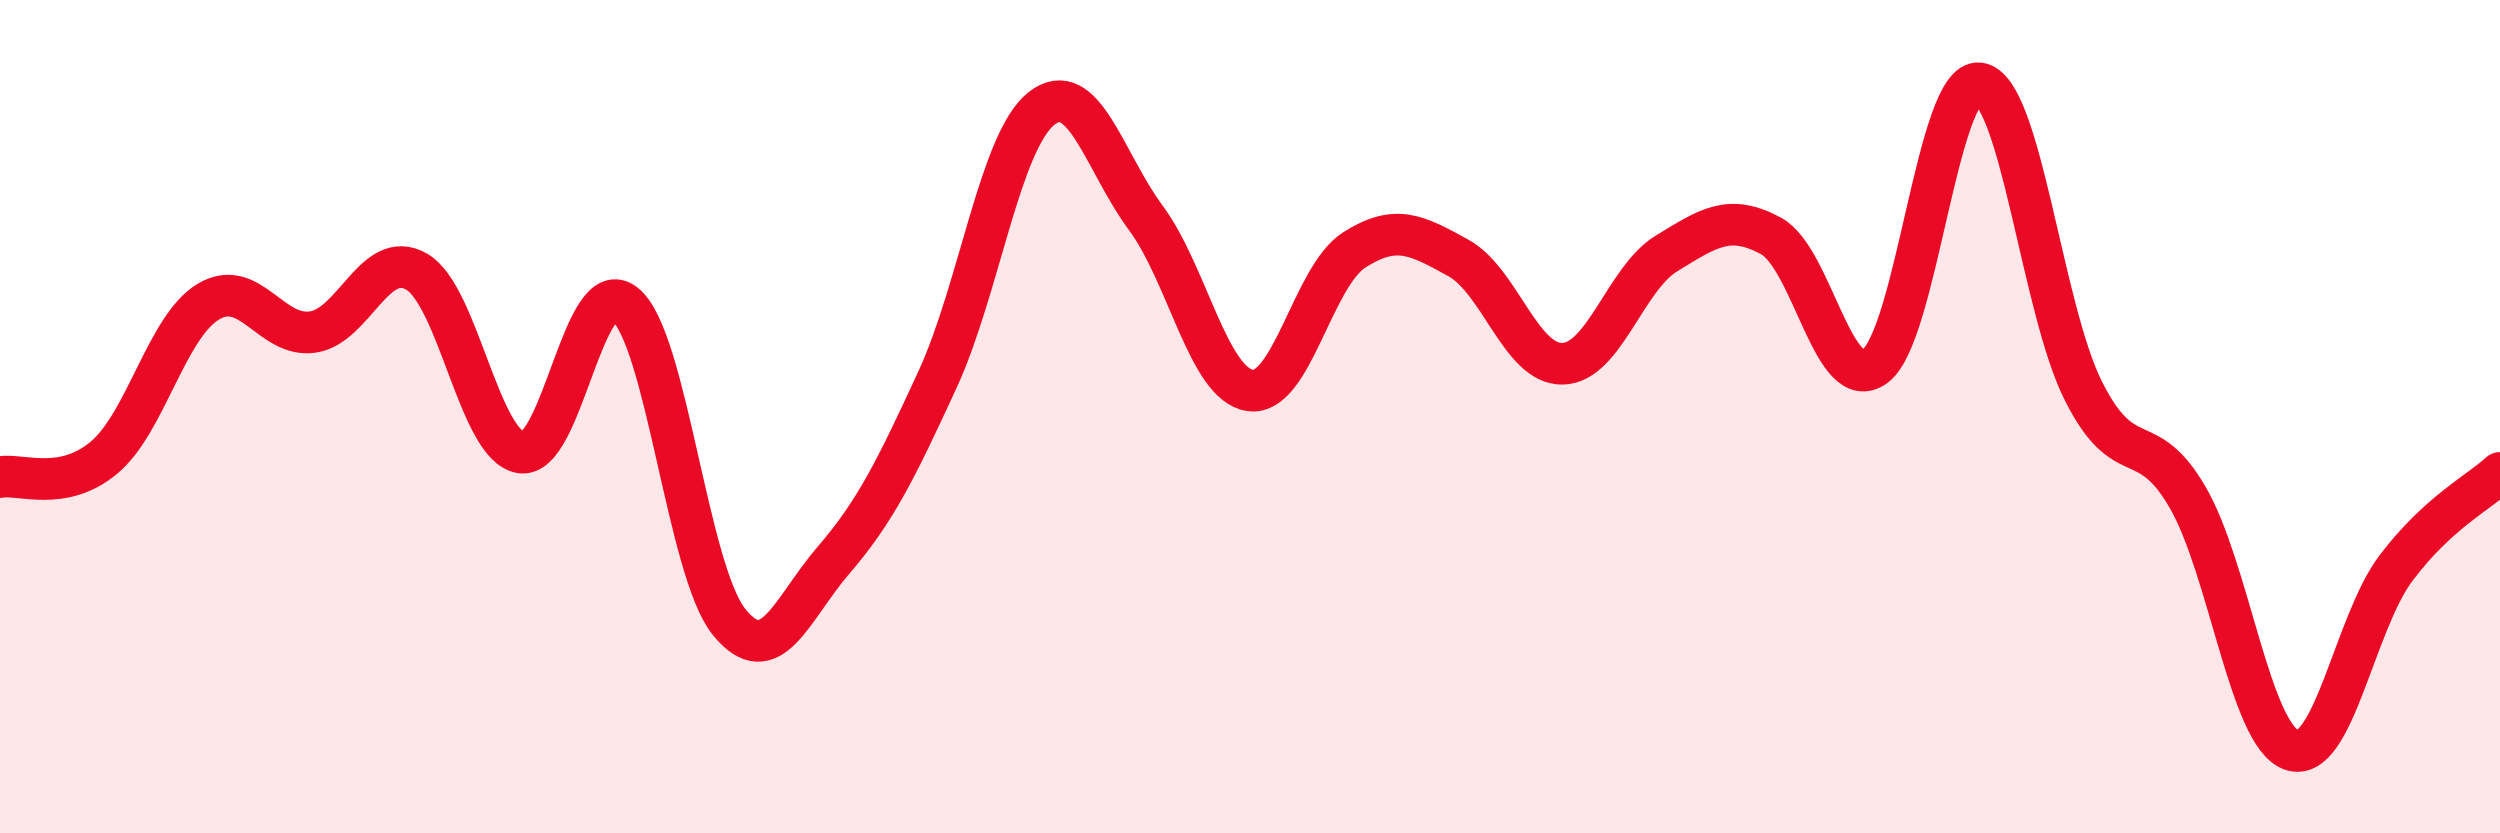
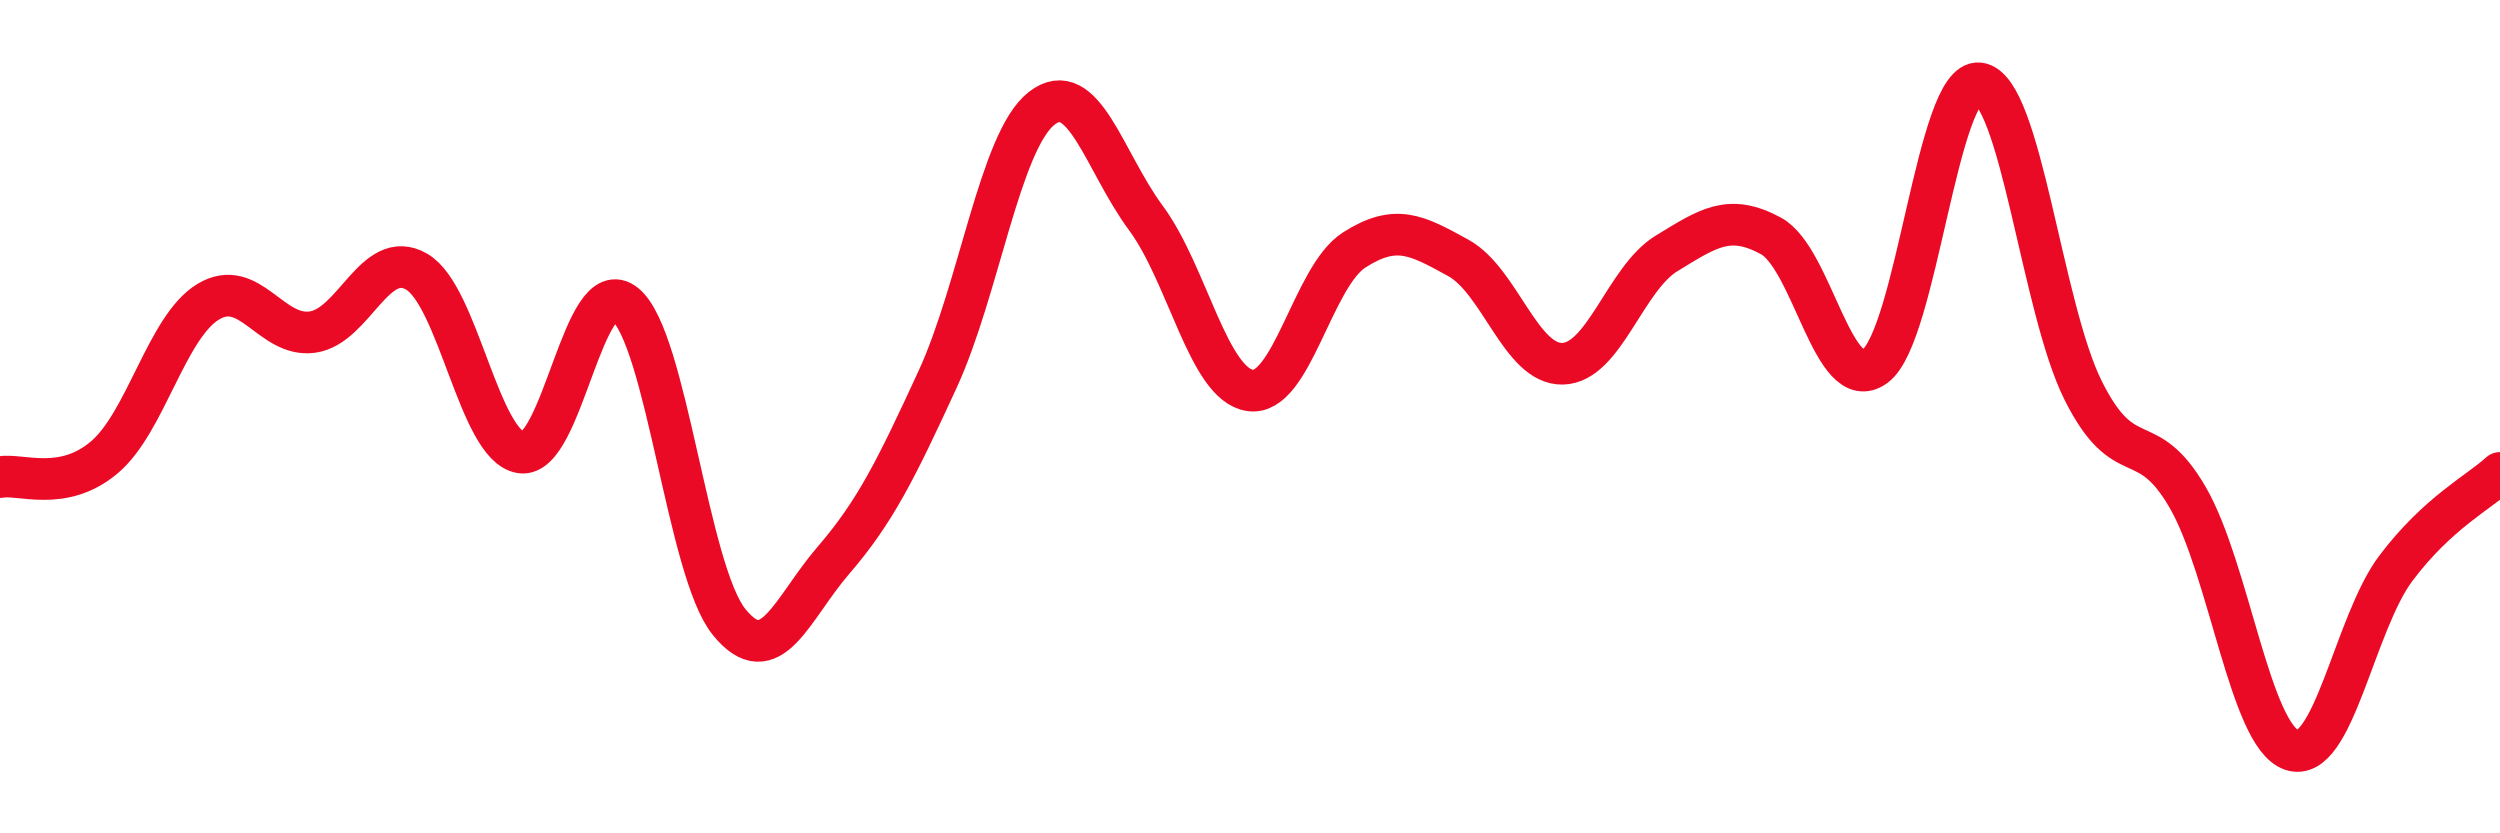
<svg xmlns="http://www.w3.org/2000/svg" width="60" height="20" viewBox="0 0 60 20">
-   <path d="M 0,11.45 C 0.5,11.36 1.5,11.82 2.5,10.98 C 3.5,10.14 4,7.84 5,7.24 C 6,6.64 6.5,8.11 7.5,7.97 C 8.5,7.83 9,5.94 10,6.52 C 11,7.1 11.5,10.7 12.5,10.86 C 13.5,11.02 14,6.49 15,7.3 C 16,8.11 16.5,13.7 17.5,14.93 C 18.5,16.16 19,14.61 20,13.45 C 21,12.29 21.5,11.28 22.5,9.11 C 23.5,6.94 24,3.38 25,2.6 C 26,1.82 26.5,3.88 27.5,5.23 C 28.5,6.58 29,9.22 30,9.37 C 31,9.52 31.5,6.64 32.5,6 C 33.5,5.36 34,5.64 35,6.19 C 36,6.74 36.5,8.75 37.5,8.73 C 38.5,8.71 39,6.69 40,6.08 C 41,5.47 41.5,5.12 42.5,5.66 C 43.5,6.2 44,9.52 45,8.79 C 46,8.06 46.5,1.88 47.5,2 C 48.5,2.12 49,7.39 50,9.38 C 51,11.37 51.5,10.21 52.5,11.93 C 53.5,13.65 54,17.66 55,18 C 56,18.34 56.5,14.97 57.5,13.64 C 58.5,12.31 59.5,11.81 60,11.35L60 20L0 20Z" fill="#EB0A25" opacity="0.1" stroke-linecap="round" stroke-linejoin="round" />
  <path d="M 0,11.45 C 0.5,11.36 1.5,11.82 2.5,10.98 C 3.5,10.14 4,7.84 5,7.24 C 6,6.64 6.5,8.11 7.5,7.97 C 8.5,7.83 9,5.94 10,6.52 C 11,7.1 11.5,10.7 12.5,10.86 C 13.5,11.02 14,6.49 15,7.3 C 16,8.11 16.5,13.7 17.5,14.93 C 18.5,16.16 19,14.61 20,13.45 C 21,12.29 21.5,11.28 22.5,9.11 C 23.5,6.94 24,3.38 25,2.6 C 26,1.82 26.5,3.88 27.5,5.23 C 28.5,6.58 29,9.22 30,9.37 C 31,9.52 31.5,6.64 32.5,6 C 33.5,5.36 34,5.64 35,6.19 C 36,6.74 36.5,8.75 37.5,8.73 C 38.5,8.71 39,6.69 40,6.08 C 41,5.47 41.5,5.12 42.5,5.66 C 43.5,6.2 44,9.52 45,8.79 C 46,8.06 46.5,1.88 47.5,2 C 48.5,2.12 49,7.39 50,9.38 C 51,11.37 51.5,10.21 52.5,11.93 C 53.5,13.65 54,17.66 55,18 C 56,18.34 56.5,14.97 57.5,13.64 C 58.5,12.31 59.5,11.81 60,11.35" stroke="#EB0A25" stroke-width="1" fill="none" stroke-linecap="round" stroke-linejoin="round" />
</svg>